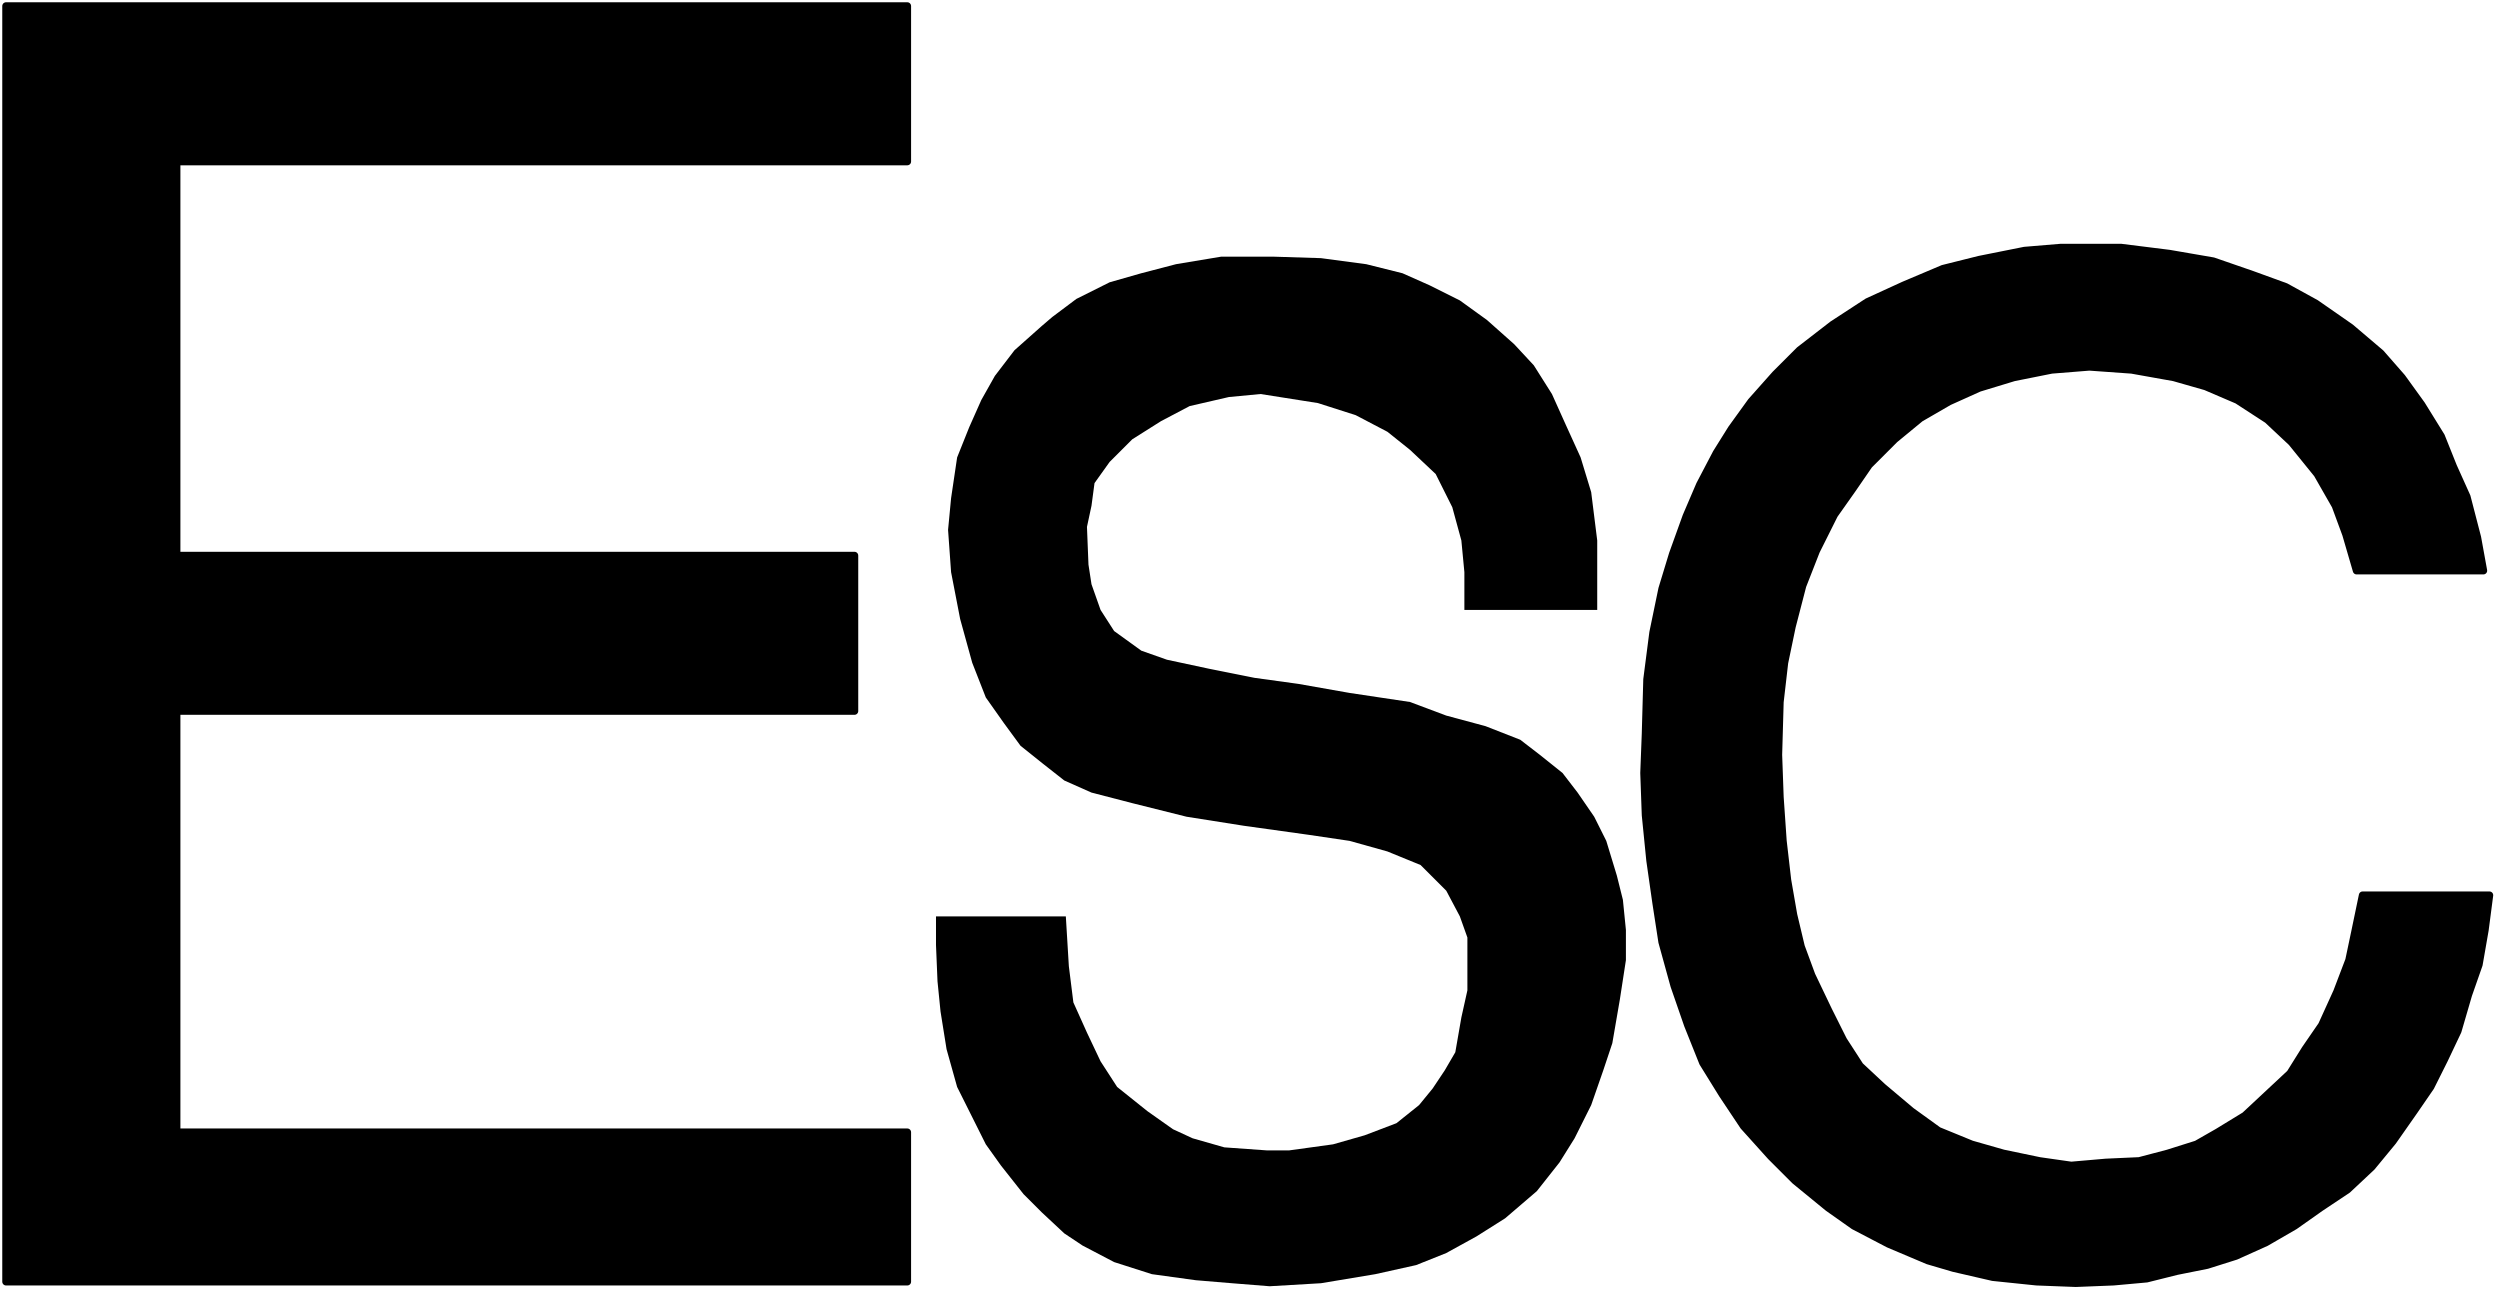
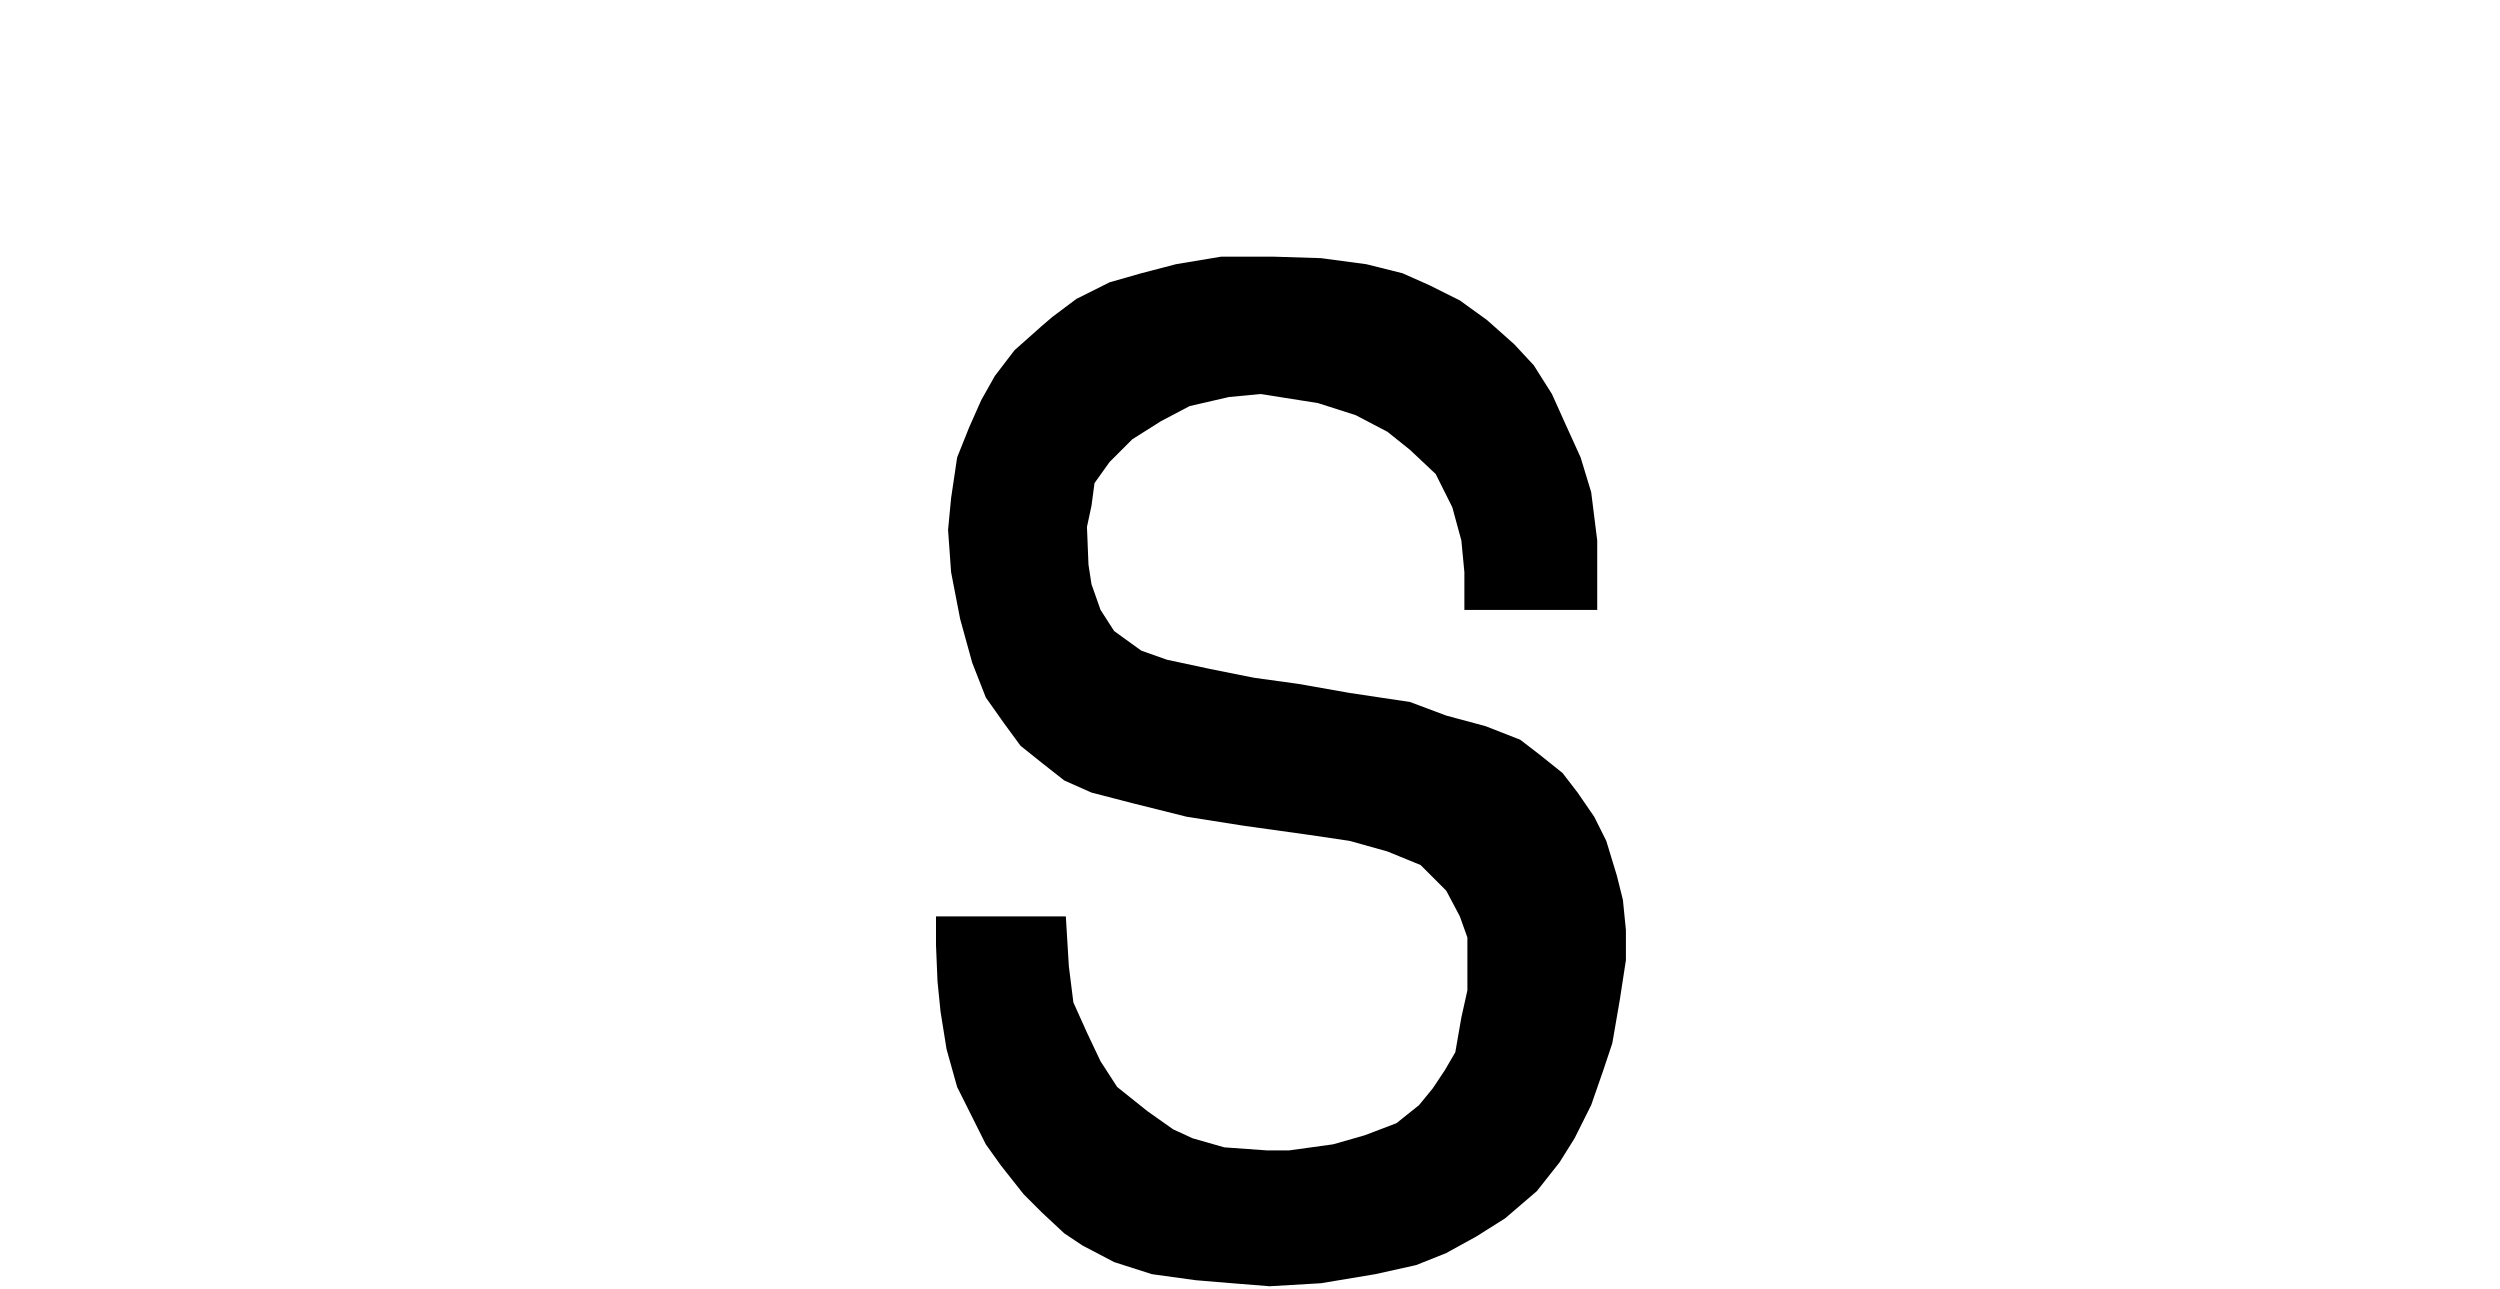
<svg xmlns="http://www.w3.org/2000/svg" width="276" height="142.333" fill-rule="evenodd" stroke-linecap="round" preserveAspectRatio="none" viewBox="0 0 1656 854">
  <style>.brush4{fill:#000}</style>
  <path d="M970 404h88v-46l-4-32-7-23-10-22-9-20-12-19-13-14-18-16-18-13-20-10-18-8-24-6-30-4-32-1h-34l-30 5-23 6-21 6-22 11-16 12-7 6-18 16-13 17-9 16-8 18-8 20-4 27-2 21 2 28 6 31 8 29 9 23 12 17 11 15 15 12 14 11 18 8 27 7 36 9 38 6 43 6 27 4 25 7 22 9 17 17 9 17 5 14v35l-4 18-4 23-7 12-8 12-9 11-15 12-21 8-21 6-29 4h-15l-28-2-21-6-13-6-17-12-20-16-11-17-9-19-9-20-3-24-2-33h-86v19l1 24 2 20 4 25 7 25 10 20 9 18 10 14 15 19 12 12 15 14 12 8 21 11 25 8 29 4 24 2 25 2 34-2 36-6 27-6 20-8 20-11 19-12 21-18 15-19 10-16 11-22 8-23 6-18 5-29 4-26v-20l-2-20-4-16-7-23-8-16-11-16-10-13-15-12-13-10-23-9-26-7-24-9-40-6-34-6-29-4-30-6-28-6-17-6-18-13-9-14-6-17-2-13-1-25 3-14 2-15 10-14 15-15 19-12 19-10 26-6 21-2 38 6 25 8 21 11 15 12 17 16 11 22 6 22 2 21v25z" class="brush4" style="stroke:none" />
-   <path d="M1645 378h-84l-7-24-7-19-12-21-17-21-16-15-20-13-21-9-21-6-28-5-28-2-25 2-25 5-23 7-20 9-19 11-17 14-17 17-11 16-12 17-12 24-9 23-7 27-5 24-3 26-1 35 1 28 2 29 3 26 4 23 5 21 7 19 11 23 10 20 11 17 15 14 19 16 18 13 22 9 21 6 24 5 21 3 23-2 22-1 19-5 19-6 14-8 18-11 15-14 15-14 10-16 11-16 10-22 8-21 4-19 5-24h84l-3 23-4 23-7 20-7 24-9 19-9 18-11 16-14 20-14 17-16 15-18 12-17 12-19 11-20 9-19 6-20 4-20 5-22 2-25 1-26-1-29-3-26-6-17-5-26-11-23-12-17-12-22-18-16-16-18-20-14-21-13-21-10-25-9-26-8-29-4-26-4-28-3-30-1-28 1-26 1-36 4-31 6-29 7-23 9-25 9-21 11-21 10-16 13-18 16-18 16-16 22-17 23-15 24-11 26-11 24-6 30-6 24-2h40l32 4 29 5 26 9 22 8 20 11 23 16 20 17 14 16 13 18 13 21 8 20 9 20 7 27 4 22zM601 849H4V4h597v103H117v261h449v103H117v279h484v99z" class="brush4" style="stroke:#000;stroke-width:5;stroke-linejoin:round" />
</svg>